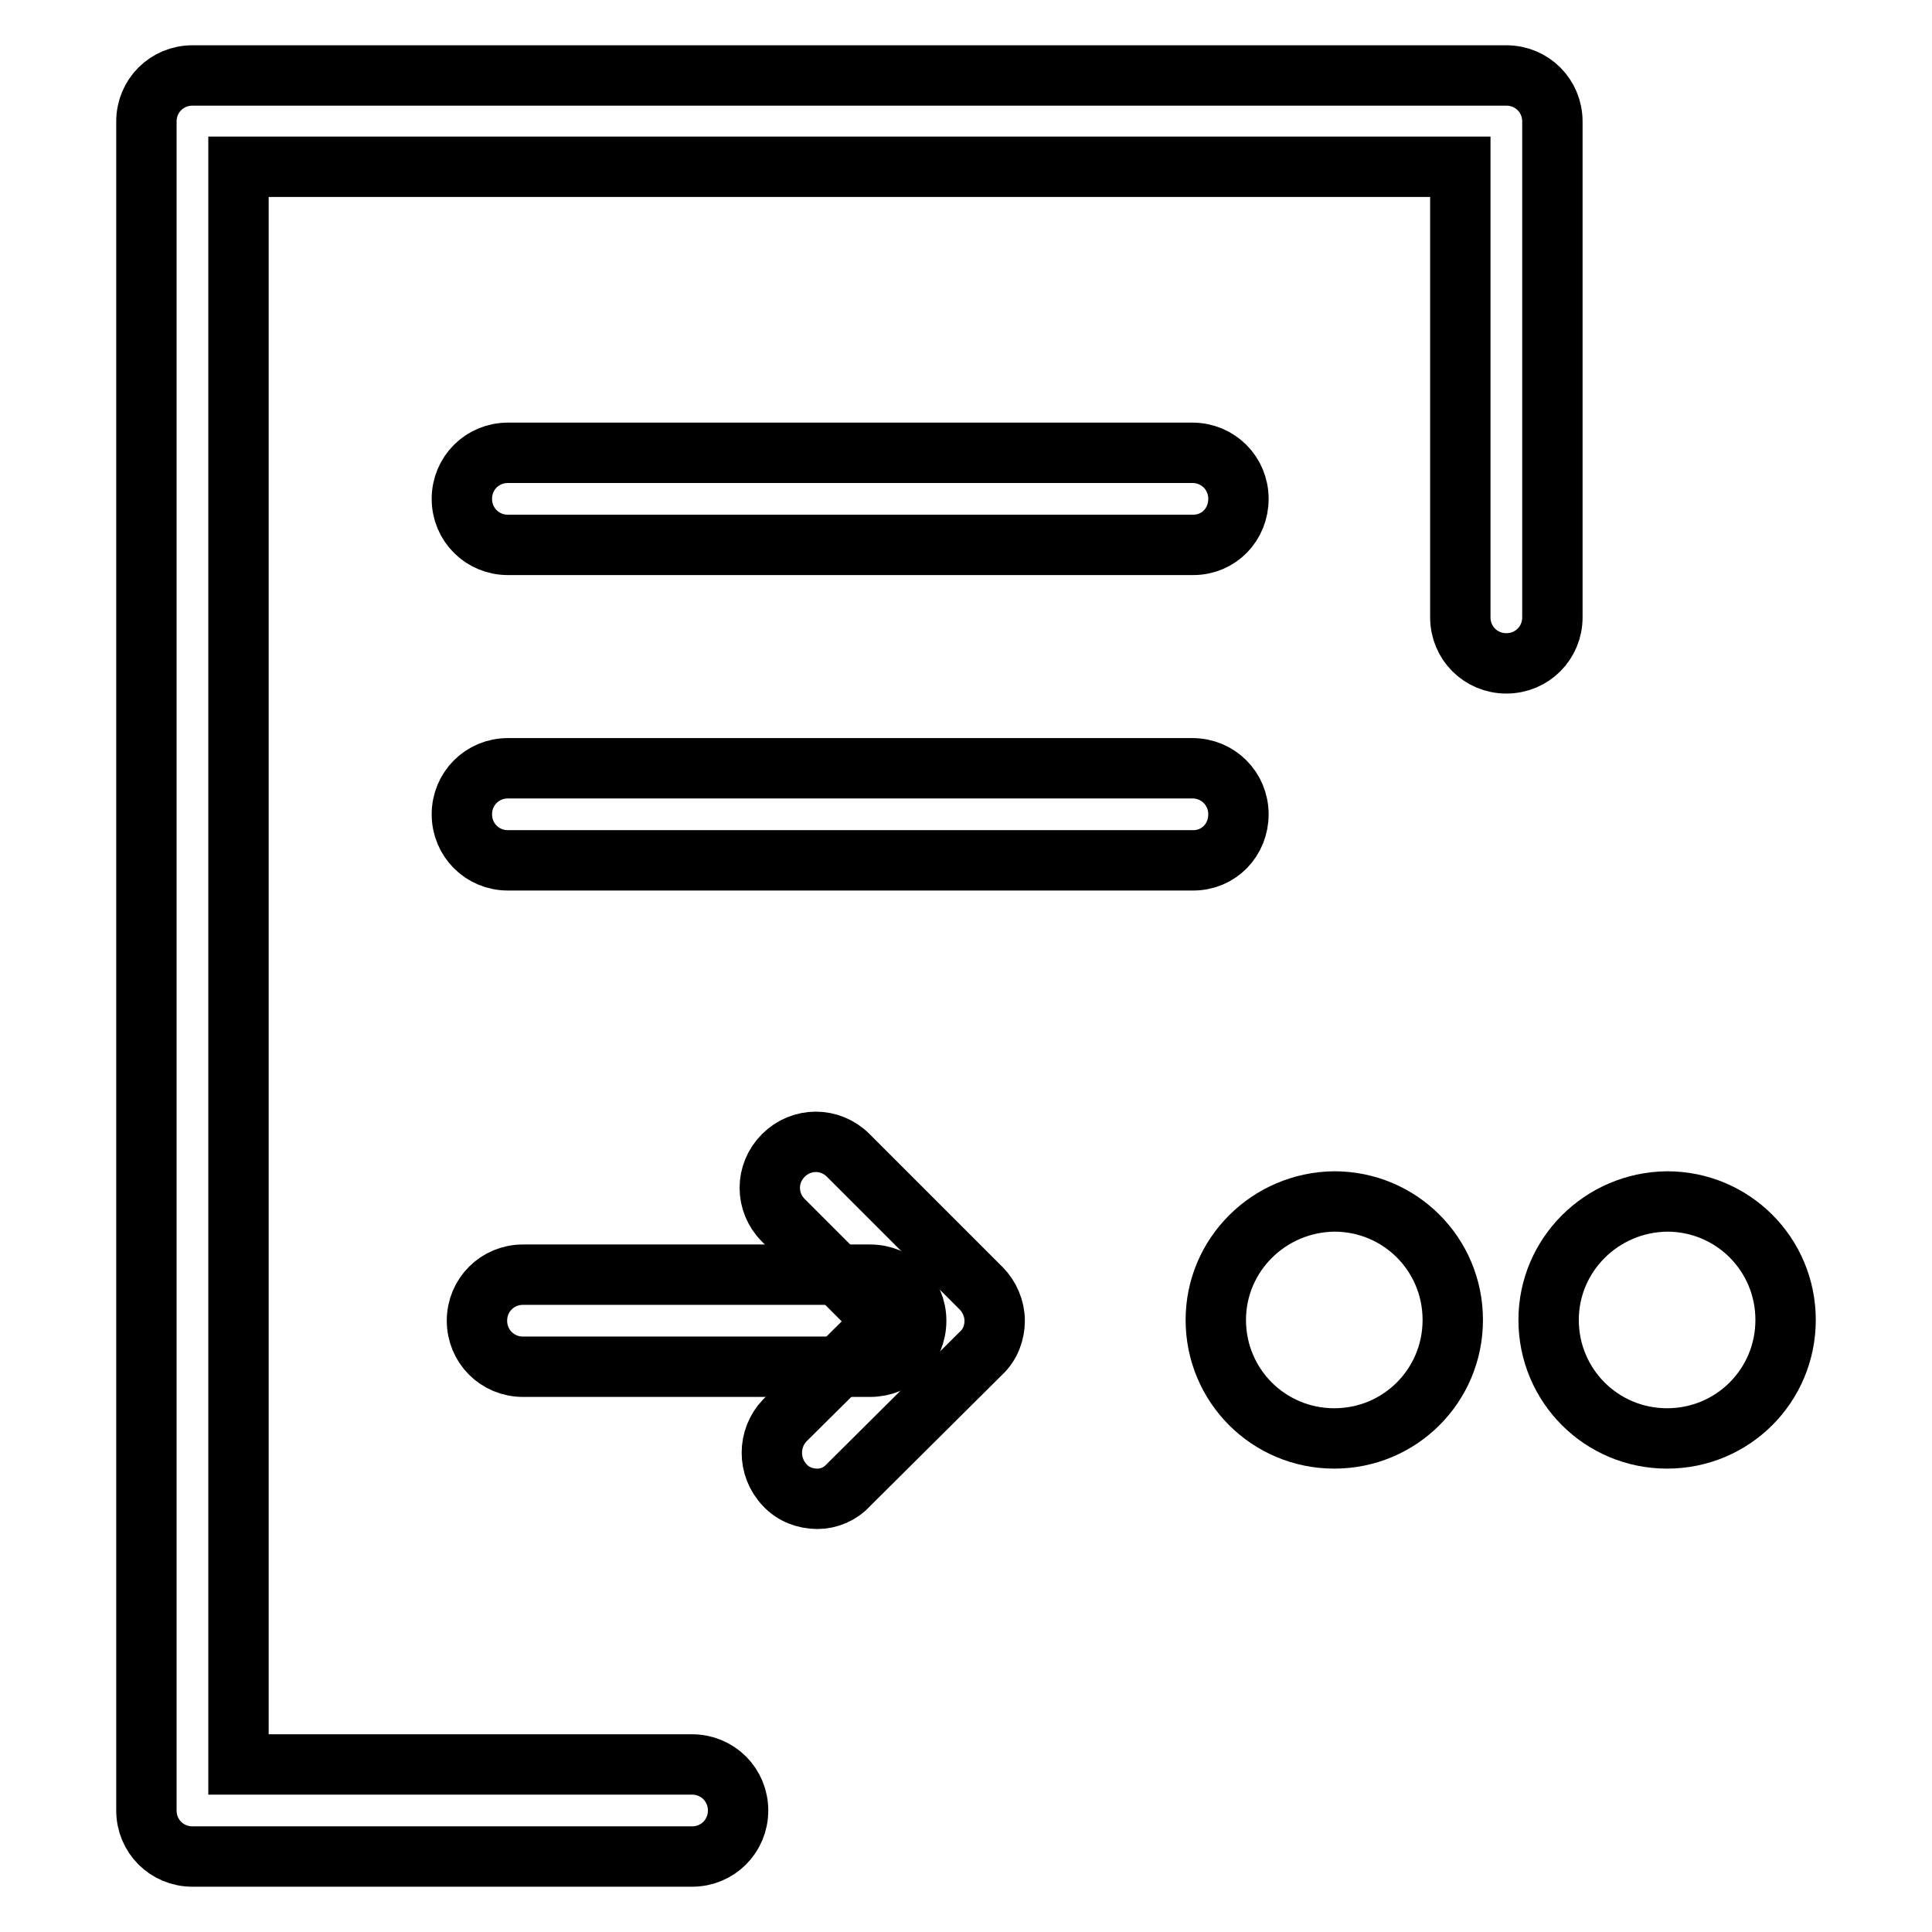
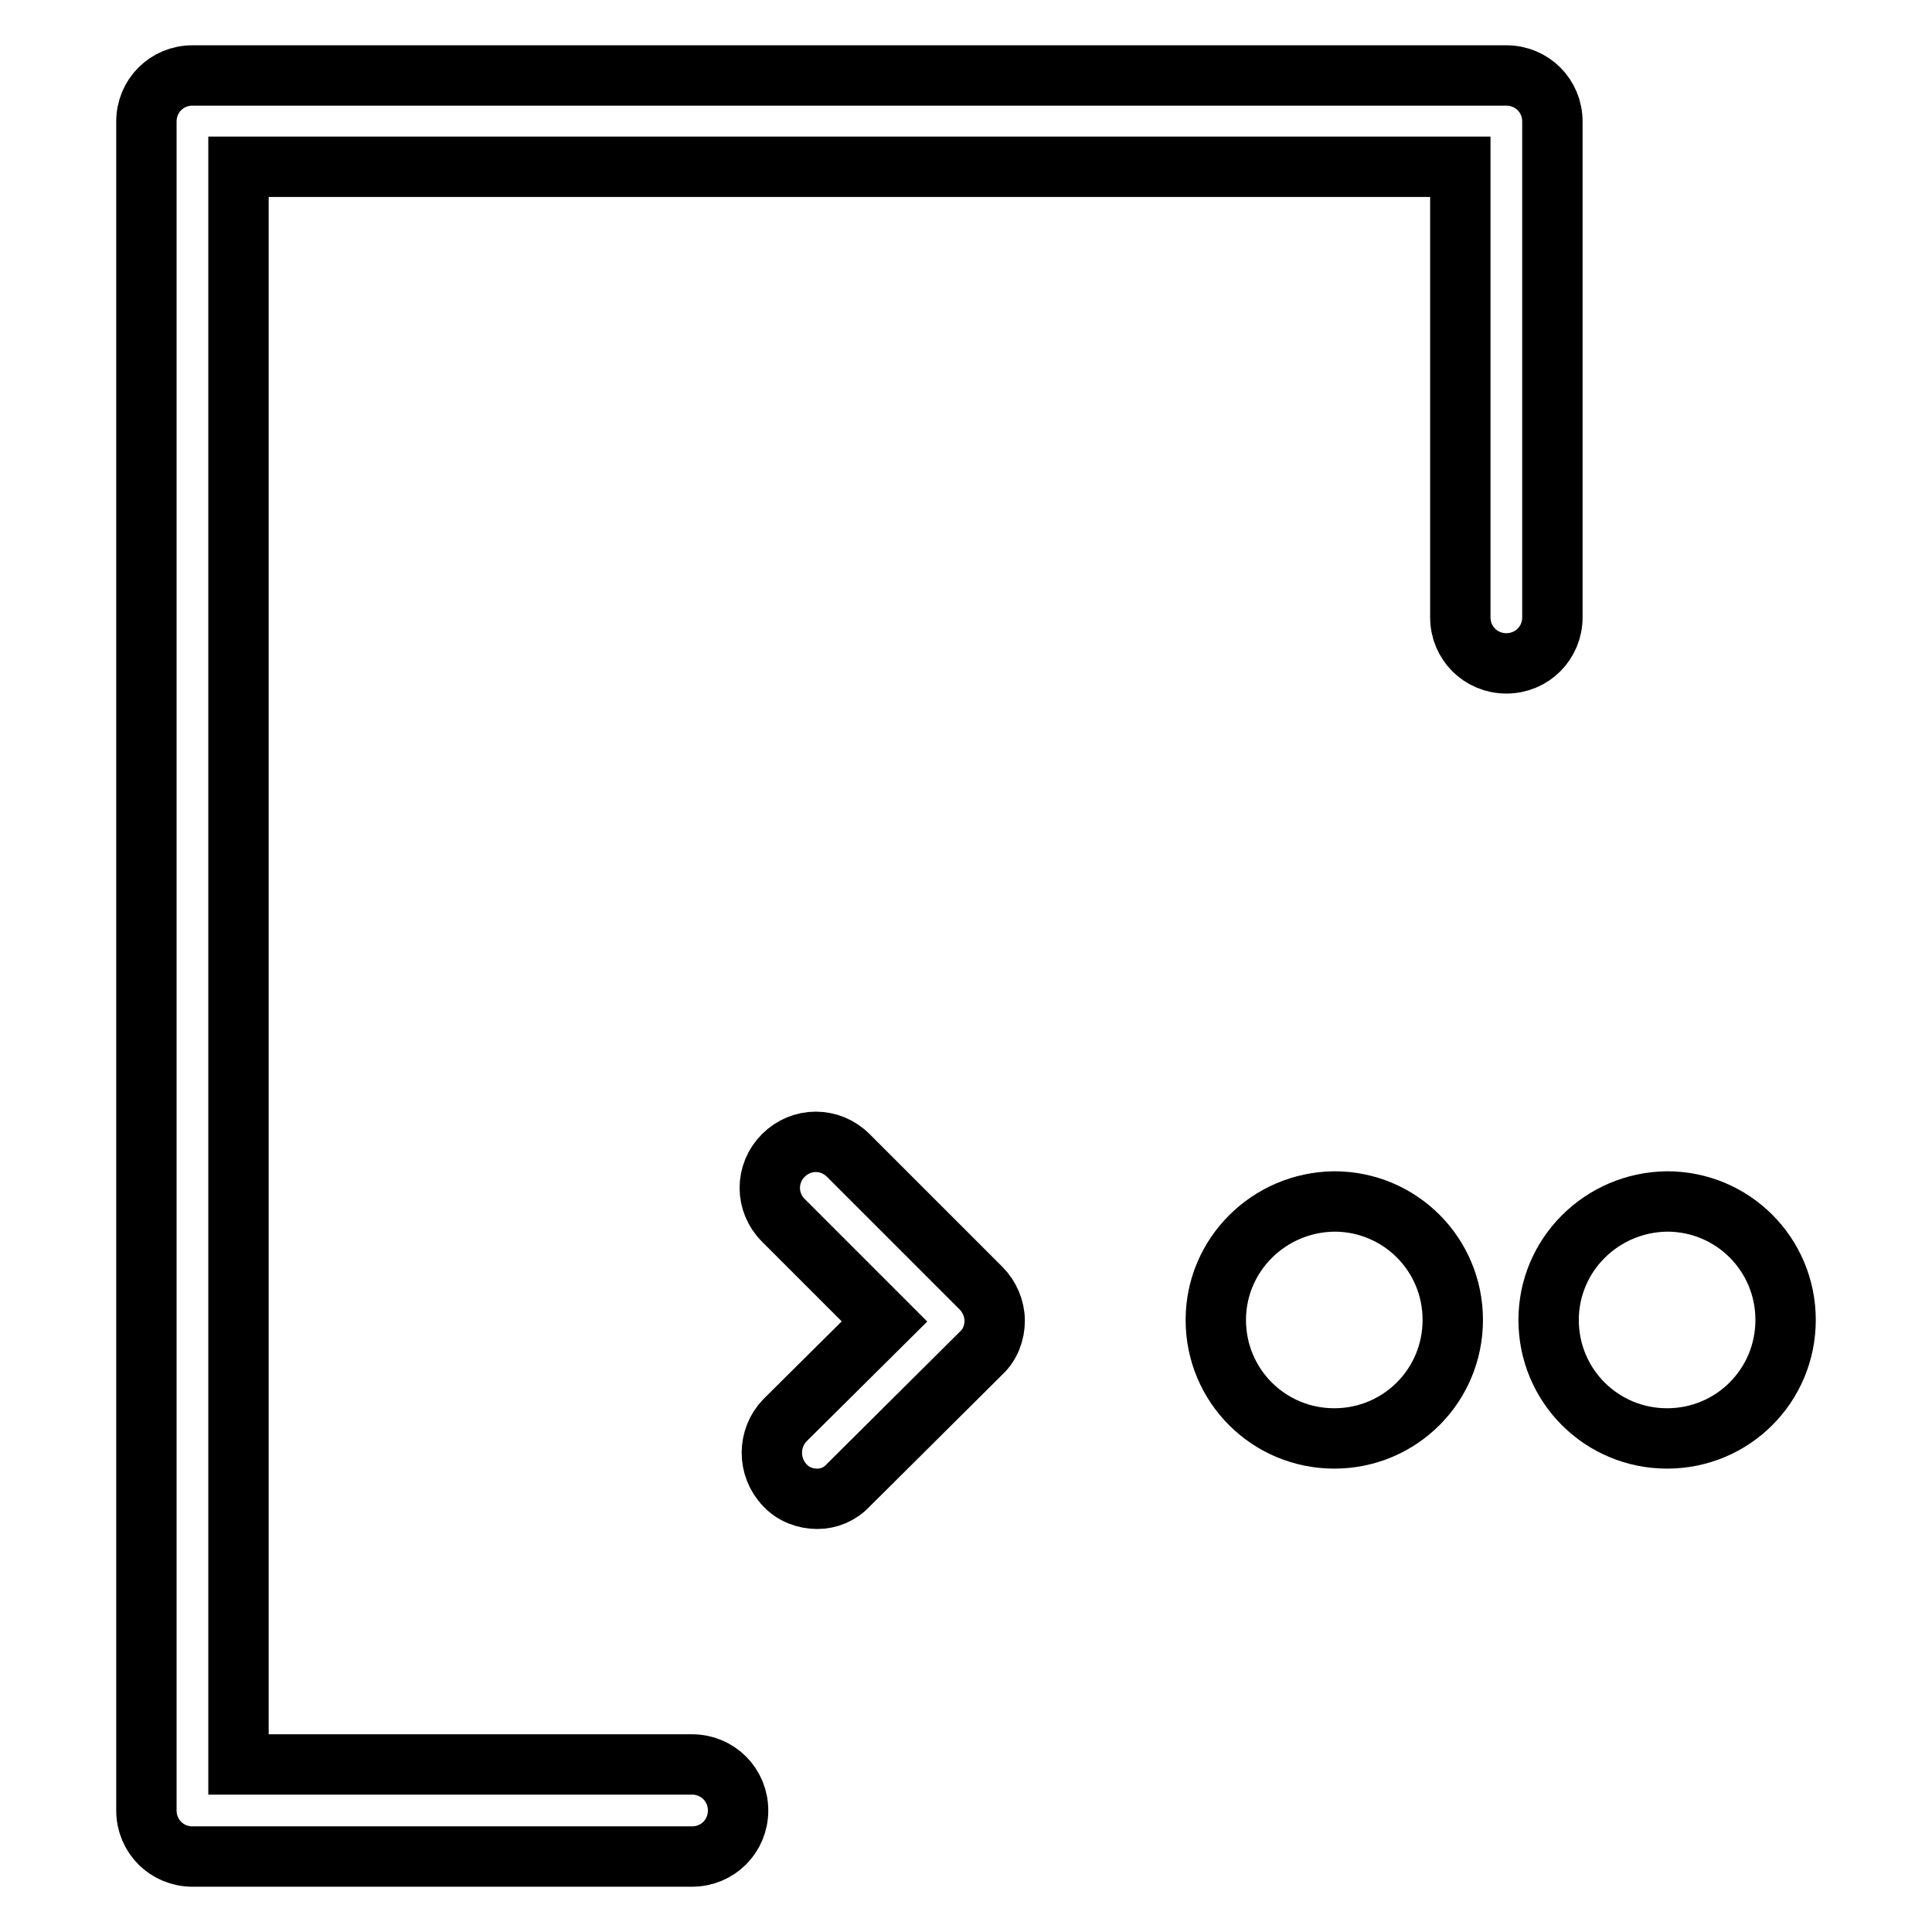
<svg xmlns="http://www.w3.org/2000/svg" version="1.1" x="0px" y="0px" viewBox="0 0 256 256" enable-background="new 0 0 256 256" xml:space="preserve">
  <g>
-     <path stroke-width="8" fill-opacity="0" stroke="#000000" d="M158.1,72.2H67.3c-3.4,0-6.1-2.7-6.1-6.1c0-3.4,2.7-6.1,6.1-6.1h90.7c3.4,0,6.1,2.7,6.1,6.1 C164.1,69.5,161.5,72.2,158.1,72.2z M158.1,114H67.3c-3.4,0-6.1-2.7-6.1-6.1s2.7-6.1,6.1-6.1h90.7c3.4,0,6.1,2.7,6.1,6.1 S161.5,114,158.1,114z M115.3,181.1h-46c-3.4,0-6.1-2.7-6.1-6.1c0-3.4,2.7-6.1,6.1-6.1h46c3.4,0,6.1,2.7,6.1,6.1 C121.4,178.5,118.7,181.1,115.3,181.1z" />
    <path stroke-width="8" fill-opacity="0" stroke="#000000" d="M108.3,198.6c-1.6,0-3.2-0.6-4.3-1.8c-2.3-2.4-2.3-6.2,0-8.6l13.2-13.1l-13.4-13.4c-2.4-2.4-2.4-6.2,0-8.6 c2.4-2.4,6.2-2.4,8.6,0l17.6,17.6c1.1,1.1,1.8,2.7,1.8,4.3s-0.6,3.2-1.8,4.3l-17.6,17.5C111.3,198,109.8,198.6,108.3,198.6z" />
    <path stroke-width="8" fill-opacity="0" stroke="#000000" d="M161.1,174.9c0,8.7,7,15.7,15.7,15.7c8.7,0,15.7-7,15.7-15.7l0,0c0-8.7-7-15.7-15.7-15.7 C168.1,159.3,161.1,166.3,161.1,174.9z" />
    <path stroke-width="8" fill-opacity="0" stroke="#000000" d="M205.2,174.9c0,8.7,7,15.7,15.7,15.7c8.7,0,15.7-7,15.7-15.7l0,0c0-8.7-7-15.7-15.7-15.7 C212.2,159.3,205.2,166.3,205.2,174.9z" />
    <path stroke-width="8" fill-opacity="0" stroke="#000000" d="M91.7,246H25.5c-3.4,0-6.1-2.7-6.1-6.1V16.1c0-3.4,2.7-6.1,6.1-6.1h174.1c3.4,0,6.1,2.7,6.1,6.1v65.7 c0,3.4-2.7,6.1-6.1,6.1c-3.4,0-6.1-2.7-6.1-6.1V22.1H31.6v211.7h60.1c3.4,0,6.1,2.7,6.1,6.1C97.8,243.3,95.1,246,91.7,246L91.7,246 z" />
  </g>
</svg>